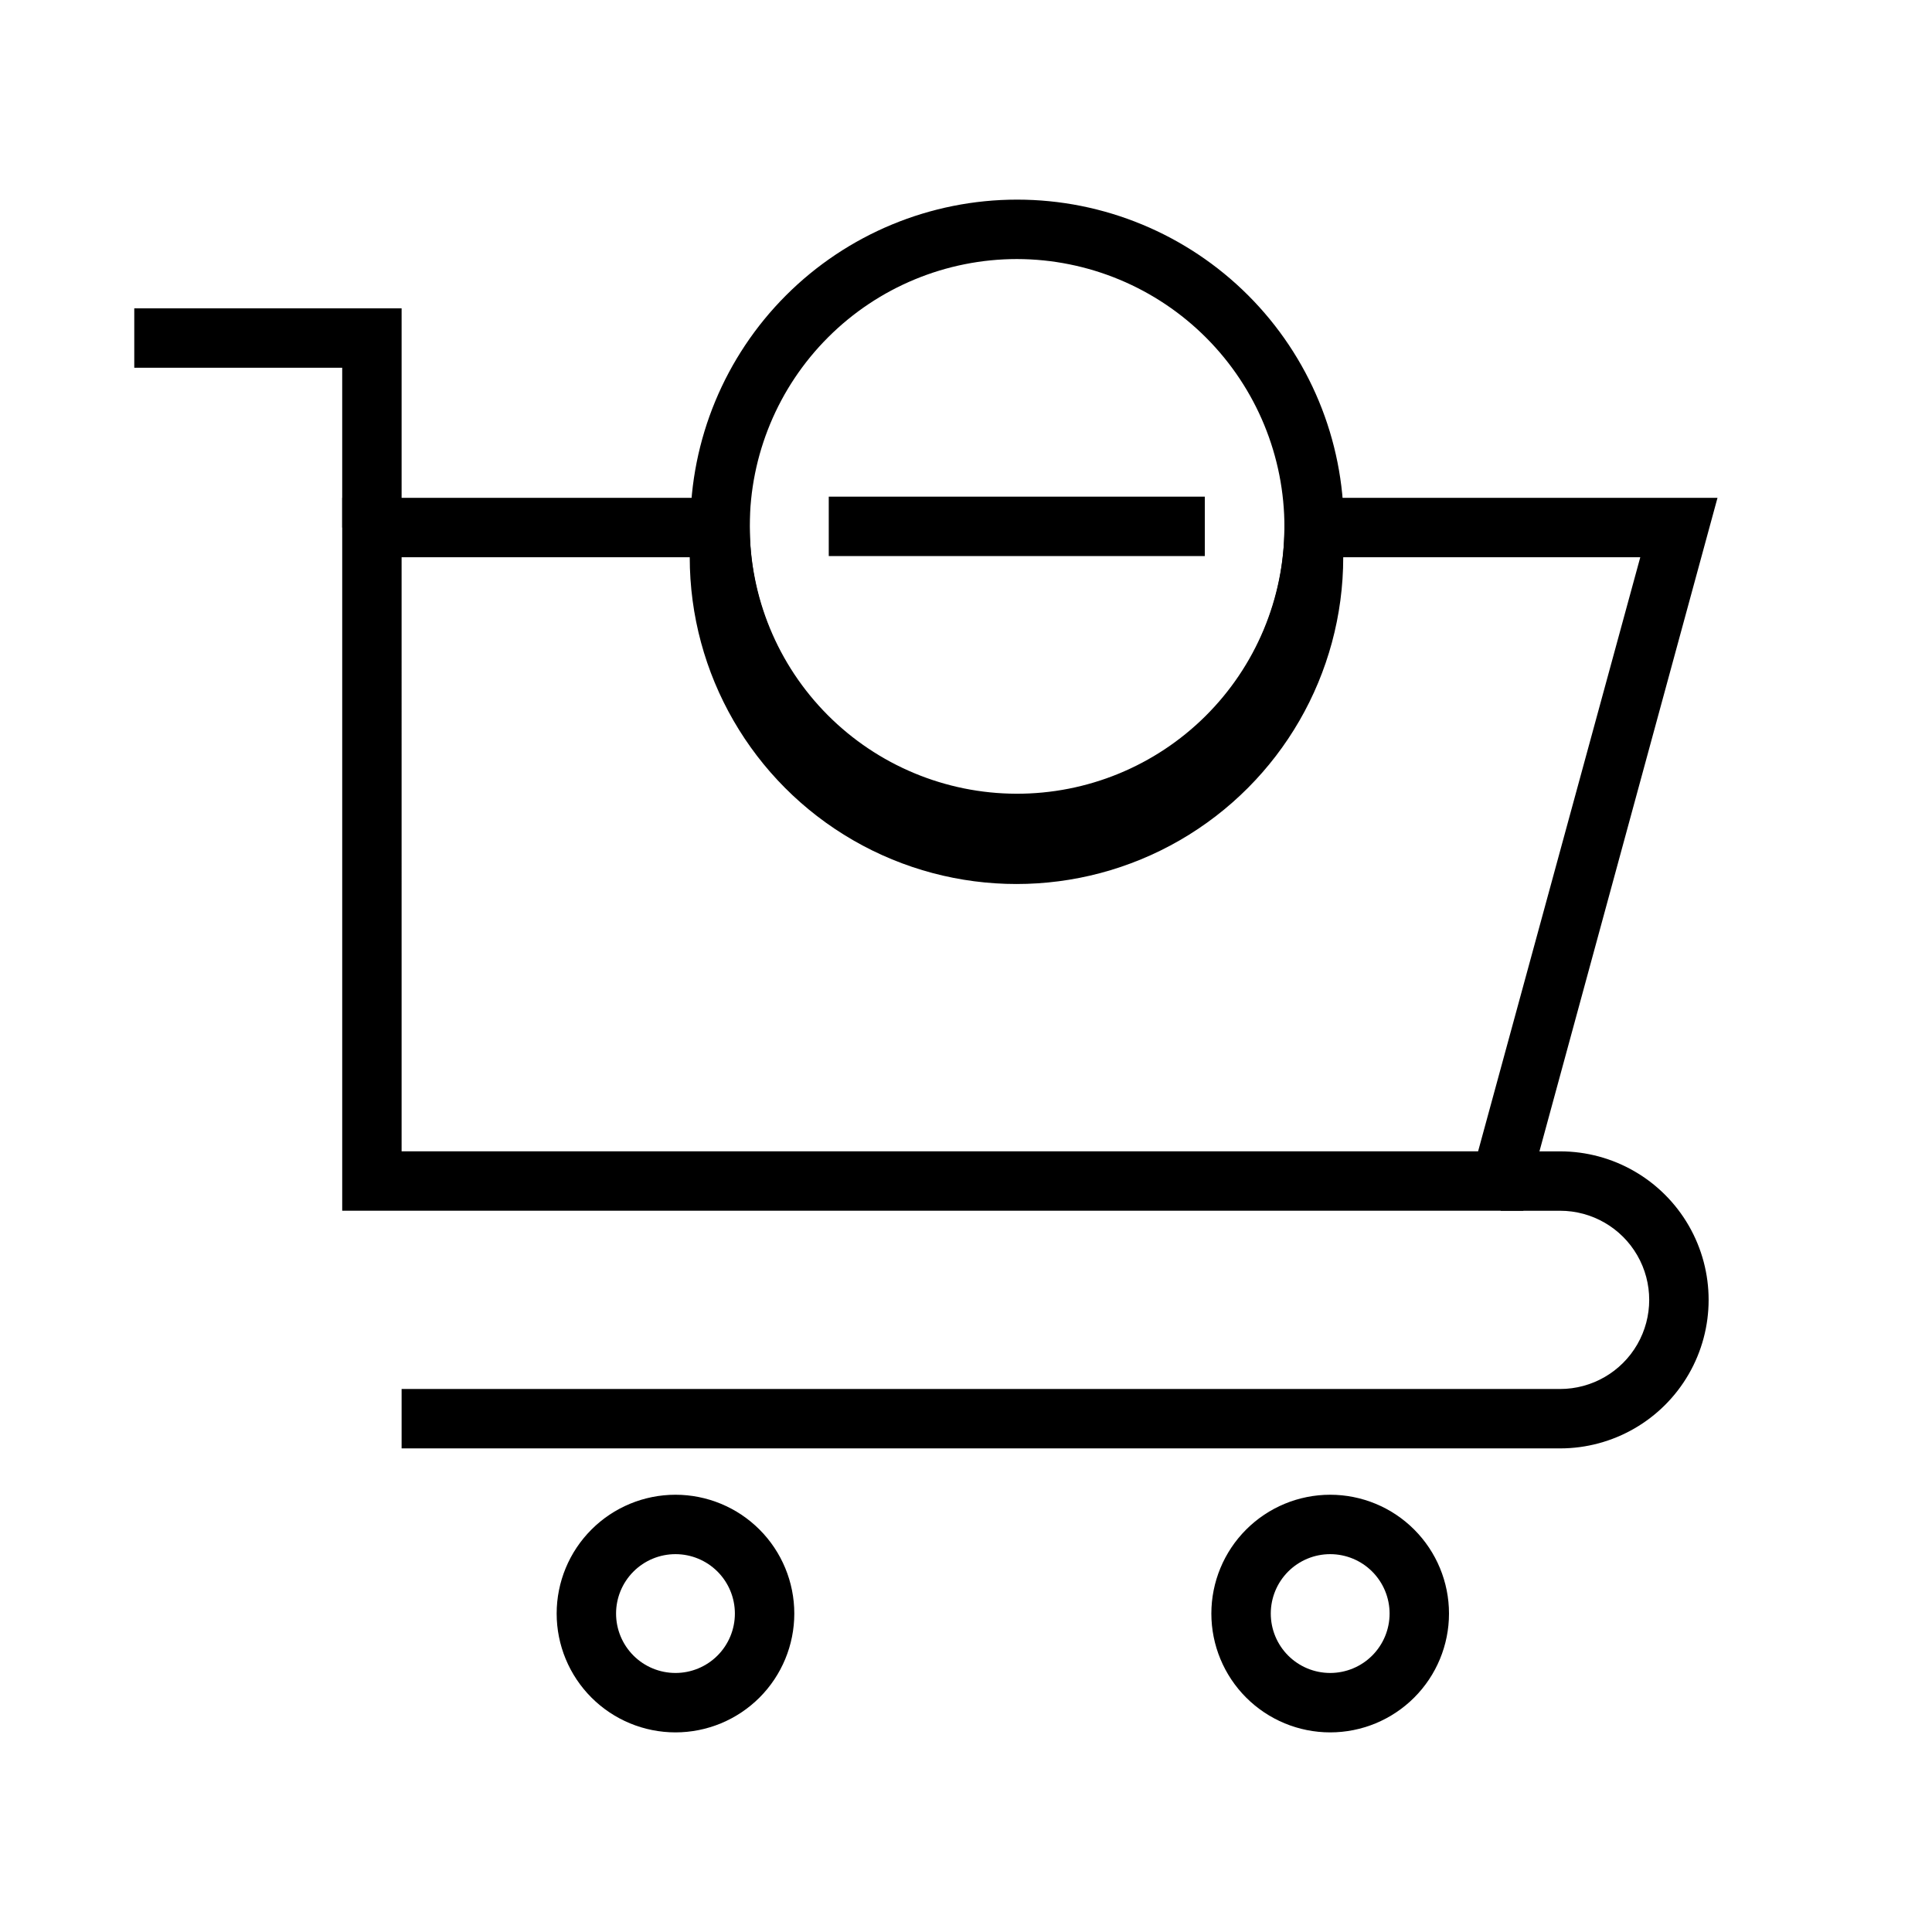
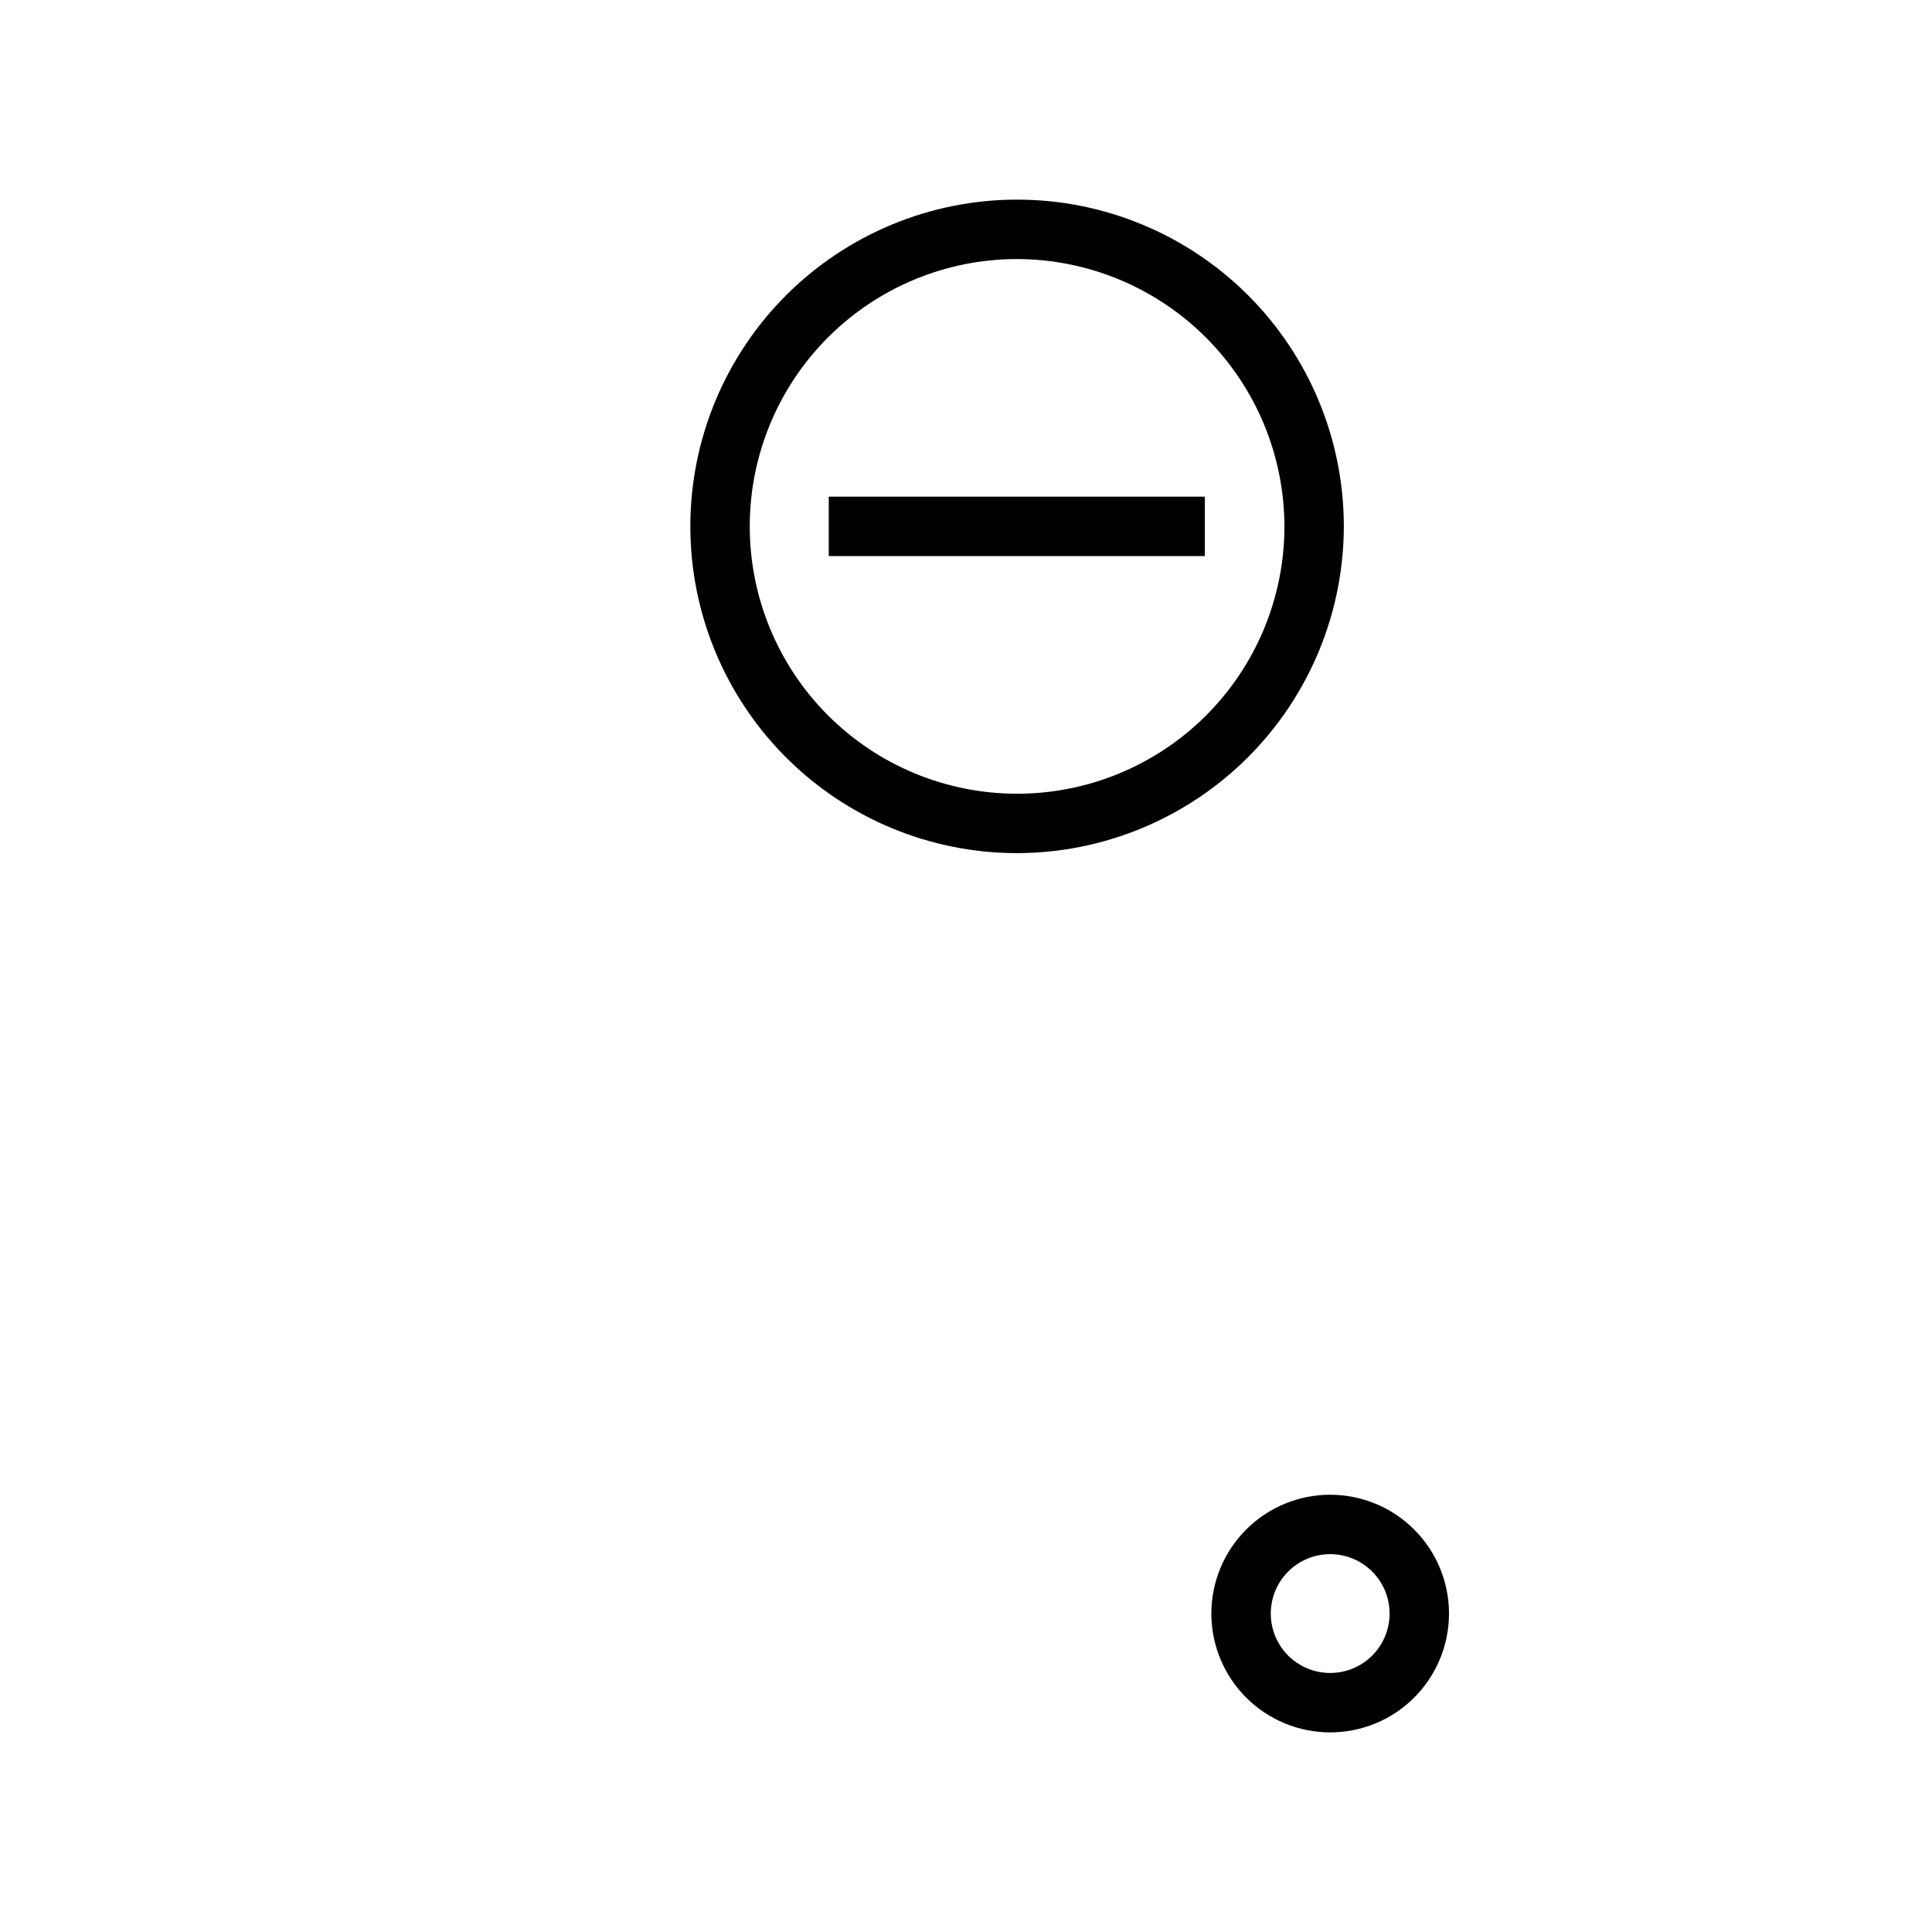
<svg xmlns="http://www.w3.org/2000/svg" fill="#000000" width="800px" height="800px" version="1.1" viewBox="144 144 512 512">
  <g>
-     <path d="m547.68 464.86h-312.99v-188.93h108v7.875c0 25.309 13.504 48.699 35.422 61.355 21.922 12.656 48.93 12.656 70.848 0 21.922-12.656 35.426-36.047 35.426-61.355v-7.871h114.77zm-297.25-15.742h285.28l42.98-157.44h-78.719c0 30.938-16.504 59.523-43.297 74.992-26.789 15.469-59.801 15.469-86.59 0-26.793-15.469-43.297-44.055-43.297-74.992h-76.359z" />
-     <path d="m557.44 527.84h-307.01v-15.742h307.01c8.438 0 16.234-4.504 20.453-11.809 4.219-7.309 4.219-16.309 0-23.617s-12.016-11.809-20.453-11.809h-15.742v-15.742h15.742c14.062 0 27.059 7.5 34.09 19.68 7.031 12.176 7.031 27.18 0 39.359-7.031 12.18-20.027 19.68-34.09 19.68z" />
-     <path d="m250.43 283.81h-15.742v-42.352h-55.105v-15.746h70.848z" />
-     <path d="m323.01 603.1c-8.352 0-16.363-3.32-22.266-9.223-5.906-5.906-9.223-13.914-9.223-22.266s3.316-16.359 9.223-22.266c5.902-5.906 13.914-9.223 22.266-9.223 8.348 0 16.359 3.316 22.266 9.223 5.902 5.906 9.223 13.914 9.223 22.266s-3.32 16.359-9.223 22.266c-5.906 5.902-13.918 9.223-22.266 9.223zm0-47.23v-0.004c-4.176 0-8.184 1.66-11.133 4.613-2.953 2.953-4.613 6.957-4.613 11.133s1.66 8.18 4.613 11.133c2.949 2.953 6.957 4.609 11.133 4.609s8.18-1.656 11.133-4.609c2.949-2.953 4.609-6.957 4.609-11.133s-1.66-8.18-4.609-11.133c-2.953-2.953-6.957-4.613-11.133-4.613z" />
    <path d="m496.51 603.1c-8.348 0-16.359-3.32-22.266-9.223-5.902-5.906-9.223-13.914-9.223-22.266s3.32-16.359 9.223-22.266c5.906-5.906 13.918-9.223 22.266-9.223 8.352 0 16.363 3.316 22.266 9.223 5.906 5.906 9.223 13.914 9.223 22.266s-3.316 16.359-9.223 22.266c-5.902 5.902-13.914 9.223-22.266 9.223zm0-47.23v-0.004c-4.176 0-8.18 1.66-11.133 4.613-2.949 2.953-4.609 6.957-4.609 11.133s1.66 8.18 4.609 11.133c2.953 2.953 6.957 4.609 11.133 4.609 4.176 0 8.184-1.656 11.133-4.609 2.953-2.953 4.613-6.957 4.613-11.133s-1.66-8.18-4.613-11.133c-2.949-2.953-6.957-4.613-11.133-4.613z" />
    <path d="m413.54 370.09c-22.965 0-44.992-9.125-61.23-25.363-16.238-16.238-25.363-38.266-25.363-61.23 0-22.965 9.125-44.992 25.363-61.23 16.238-16.238 38.266-25.363 61.23-25.363 22.965 0 44.988 9.125 61.23 25.363 16.238 16.238 25.359 38.266 25.359 61.23-0.039 22.953-9.176 44.953-25.406 61.184-16.23 16.23-38.23 25.367-61.184 25.41zm0-157.44c-18.773 0-36.777 7.449-50.059 20.715-13.285 13.262-20.762 31.258-20.789 50.027-0.027 18.773 7.394 36.789 20.641 50.094 13.242 13.301 31.227 20.805 49.996 20.859 18.773 0.055 36.801-7.34 50.121-20.566 13.324-13.223 20.855-31.195 20.938-49.965h7.871-7.871c0.043-18.832-7.398-36.91-20.688-50.258-13.285-13.344-31.328-20.863-50.16-20.906z" />
    <path d="m363.63 275.62h99.66v15.742h-99.66z" />
  </g>
</svg>